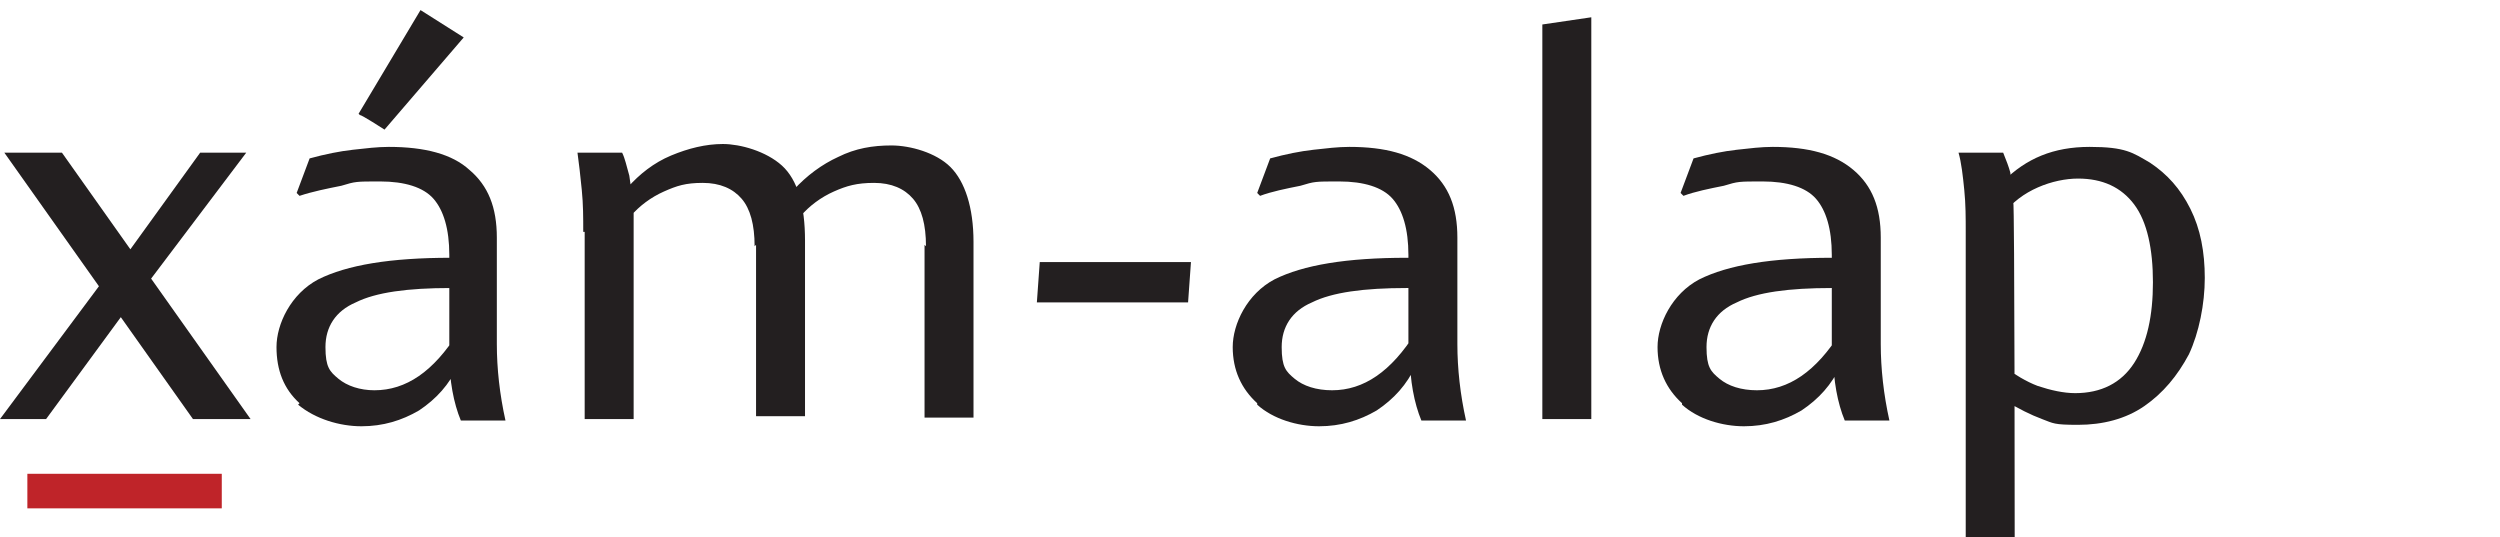
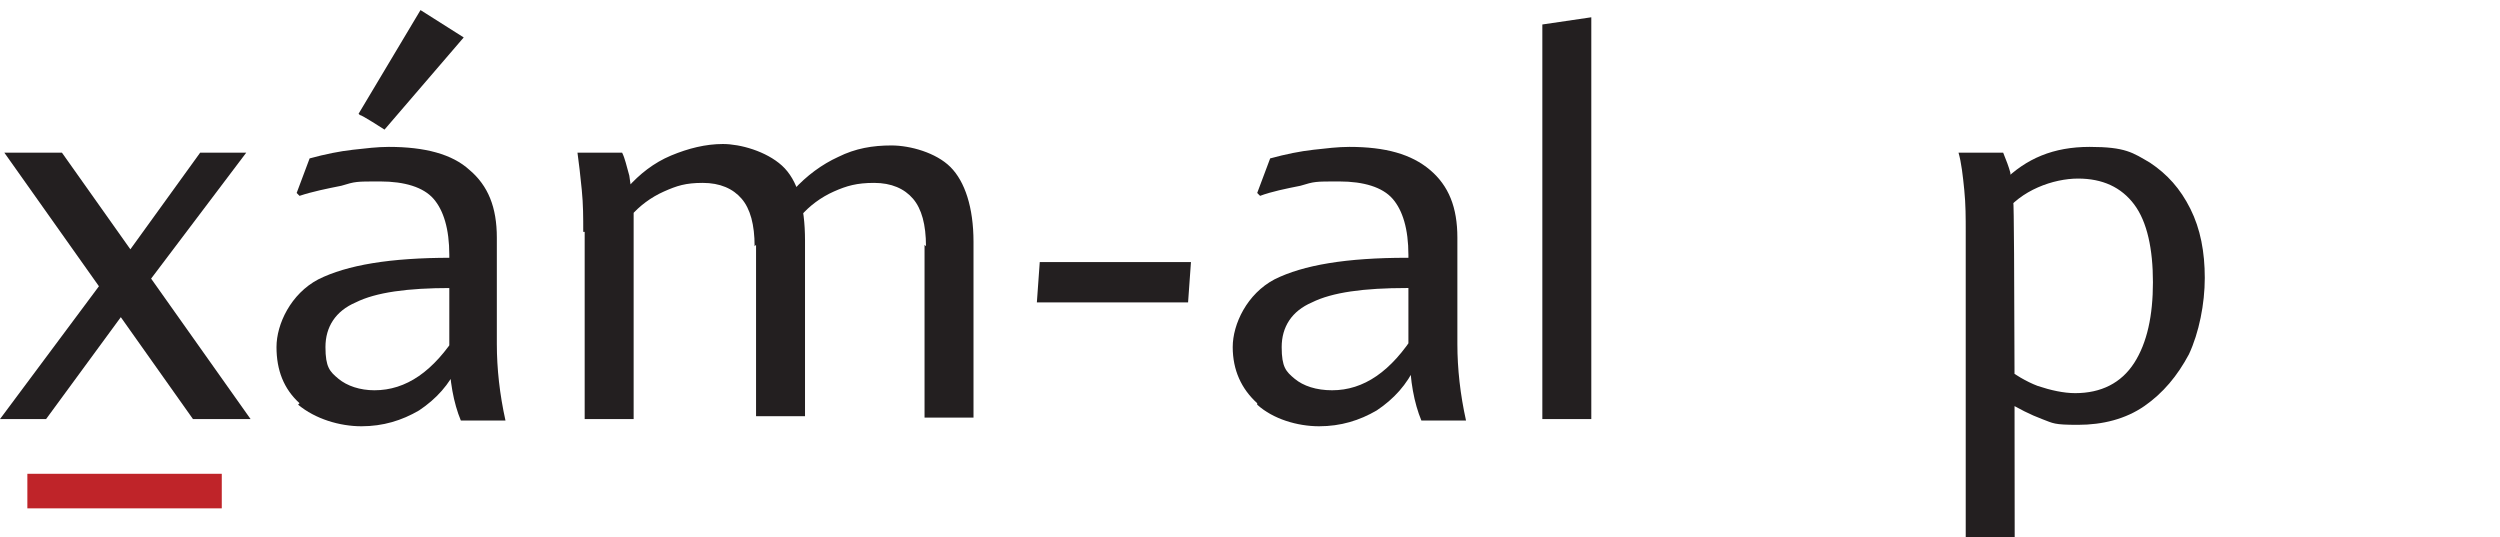
<svg xmlns="http://www.w3.org/2000/svg" id="Layer_1" version="1.1" viewBox="0 0 173.6 37.3">
  <defs>
    <style>
      .st0 {
        fill: #231f20;
      }

      .st1 {
        fill: #bf2429;
      }

      .st2 {
        fill: #fff;
      }
    </style>
  </defs>
-   <rect class="st2" width="173.6" height="37.3" />
  <g>
    <path class="st0" d="M7.3,19.4l1.4,2.2-5.5,7.5H0l7.3-9.8ZM.3,10.6h4l13.1,18.5h-4L.3,10.6ZM8.7,17.8l5.2-7.2h3.2l-7.1,9.4-1.4-2.2h0Z" />
    <path class="st0" d="M20.8,28c-1.1-1-1.6-2.3-1.6-3.9s1-3.7,2.9-4.7c2-1,5-1.5,9.2-1.5h.5v2.1h-.5c-3,0-5.2.3-6.6,1-1.4.6-2.1,1.7-2.1,3.1s.3,1.7.9,2.2c.6.5,1.5.8,2.5.8,2.2,0,4.1-1.3,5.8-4v2.3c-.6,1.3-1.5,2.3-2.7,3.1-1.2.7-2.5,1.1-4,1.1s-3.2-.5-4.4-1.5h0ZM31.2,24.6v-6.9c0-1.8-.4-3.1-1.1-3.9s-2-1.2-3.7-1.2-1.7,0-2.7.3c-1,.2-2,.4-2.9.7l-.2-.2.9-2.4c1.1-.3,2.1-.5,3-.6.9-.1,1.7-.2,2.5-.2,2.5,0,4.4.5,5.6,1.6,1.3,1.1,1.9,2.6,1.9,4.7v7.4c0,1.7.2,3.5.6,5.3h-3.1c-.5-1.2-.8-2.8-.8-4.5h0ZM24.9,7.9L29.2.7l3,1.9-5.5,6.4s-1.7-1.1-1.7-1Z" />
    <path class="st0" d="M40.5,16.1c0-1,0-1.9-.1-2.9s-.2-1.9-.3-2.6h3.1c.2.4.3.9.5,1.6.1.7.2,1.4.3,2.3v.5s0,14.1,0,14.1h-3.4v-13h0ZM52.4,17.1c0-1.5-.3-2.6-.9-3.3s-1.5-1.1-2.7-1.1-1.8.2-2.7.6c-.9.4-1.7,1-2.3,1.7l-.2-2c.8-.9,1.8-1.7,3-2.2s2.4-.8,3.6-.8,3,.5,4.1,1.5,1.6,2.8,1.6,5.2v12.2h-3.4v-11.9h0ZM64.3,17.1c0-1.5-.3-2.6-.9-3.3s-1.5-1.1-2.7-1.1-1.9.2-2.8.6c-.9.4-1.7,1-2.3,1.7l-.5-1.8c.9-1,2-1.8,3.1-2.3,1.2-.6,2.4-.8,3.7-.8s3.1.5,4.1,1.5,1.6,2.8,1.6,5.2v12.2h-3.4v-12Z" />
    <path class="st0" d="M72.2,18.2h10.5l-.2,2.8h-10.5l.2-2.8Z" />
    <path class="st0" d="M87.3,28c-1.1-1-1.7-2.3-1.7-3.9s1-3.7,2.9-4.7c2-1,5-1.5,9.2-1.5h.5v2.1h-.5c-3,0-5.2.3-6.6,1-1.4.6-2.1,1.7-2.1,3.1s.3,1.7.9,2.2c.6.5,1.5.8,2.6.8,2.2,0,4.1-1.3,5.8-4v2.3c-.6,1.3-1.5,2.3-2.7,3.1-1.2.7-2.5,1.1-4,1.1s-3.2-.5-4.3-1.5h0ZM97.8,24.6v-6.9c0-1.8-.4-3.1-1.1-3.9s-2-1.2-3.7-1.2-1.7,0-2.7.3c-1,.2-2,.4-2.8.7l-.2-.2.9-2.4c1.1-.3,2.1-.5,3-.6s1.7-.2,2.5-.2c2.5,0,4.3.5,5.6,1.6,1.3,1.1,1.9,2.6,1.9,4.7v7.4c0,1.7.2,3.5.6,5.3h-3.1c-.5-1.2-.8-2.8-.8-4.5h0Z" />
    <path class="st0" d="M107.1,1.7l3.4-.5v27.9h-3.4V1.7Z" />
-     <path class="st0" d="M116.8,28c-1.1-1-1.7-2.3-1.7-3.9s1-3.7,2.9-4.7c2-1,5-1.5,9.2-1.5h.5v2.1h-.5c-3,0-5.2.3-6.6,1-1.4.6-2.1,1.7-2.1,3.1s.3,1.7.9,2.2c.6.5,1.5.8,2.6.8,2.2,0,4.1-1.3,5.8-4v2.3c-.6,1.3-1.5,2.3-2.7,3.1-1.2.7-2.5,1.1-4,1.1s-3.2-.5-4.3-1.5h0ZM127.2,24.6v-6.9c0-1.8-.4-3.1-1.1-3.9s-2-1.2-3.7-1.2-1.7,0-2.7.3c-1,.2-2,.4-2.8.7l-.2-.2.9-2.4c1.1-.3,2.1-.5,3-.6s1.7-.2,2.5-.2c2.5,0,4.3.5,5.6,1.6,1.3,1.1,1.9,2.6,1.9,4.7v7.4c0,1.7.2,3.5.6,5.3h-3.1c-.5-1.2-.8-2.8-.8-4.5h0Z" />
    <path class="st0" d="M136.5,16.1c0-1,0-1.9-.1-2.9s-.2-1.9-.4-2.6h3.1c.2.5.4,1,.5,1.4,0,.5.2.9.2,1.5v.5c.1,0,.1,23.3.1,23.3h-3.4v-21.2h0ZM141.8,29.1c-.8-.3-1.6-.7-2.6-1.3v-2.3c.7.5,1.5,1,2.3,1.3.9.3,1.8.5,2.6.5,1.8,0,3.2-.7,4.1-2.1s1.3-3.3,1.3-5.6-.4-4.2-1.3-5.4c-.9-1.2-2.2-1.8-3.9-1.8s-4,.8-5.2,2.5v-2.3c1.6-1.6,3.5-2.4,6-2.4s3,.4,4.2,1.1c1.2.8,2.1,1.8,2.8,3.2s1,3,1,4.8-.4,3.8-1.1,5.3c-.8,1.5-1.8,2.7-3.1,3.6-1.3.9-2.9,1.3-4.6,1.3s-1.7-.1-2.5-.4Z" />
  </g>
  <rect class="st1" x="1.9" y="32.9" width="13.5" height="2.4" />
</svg>